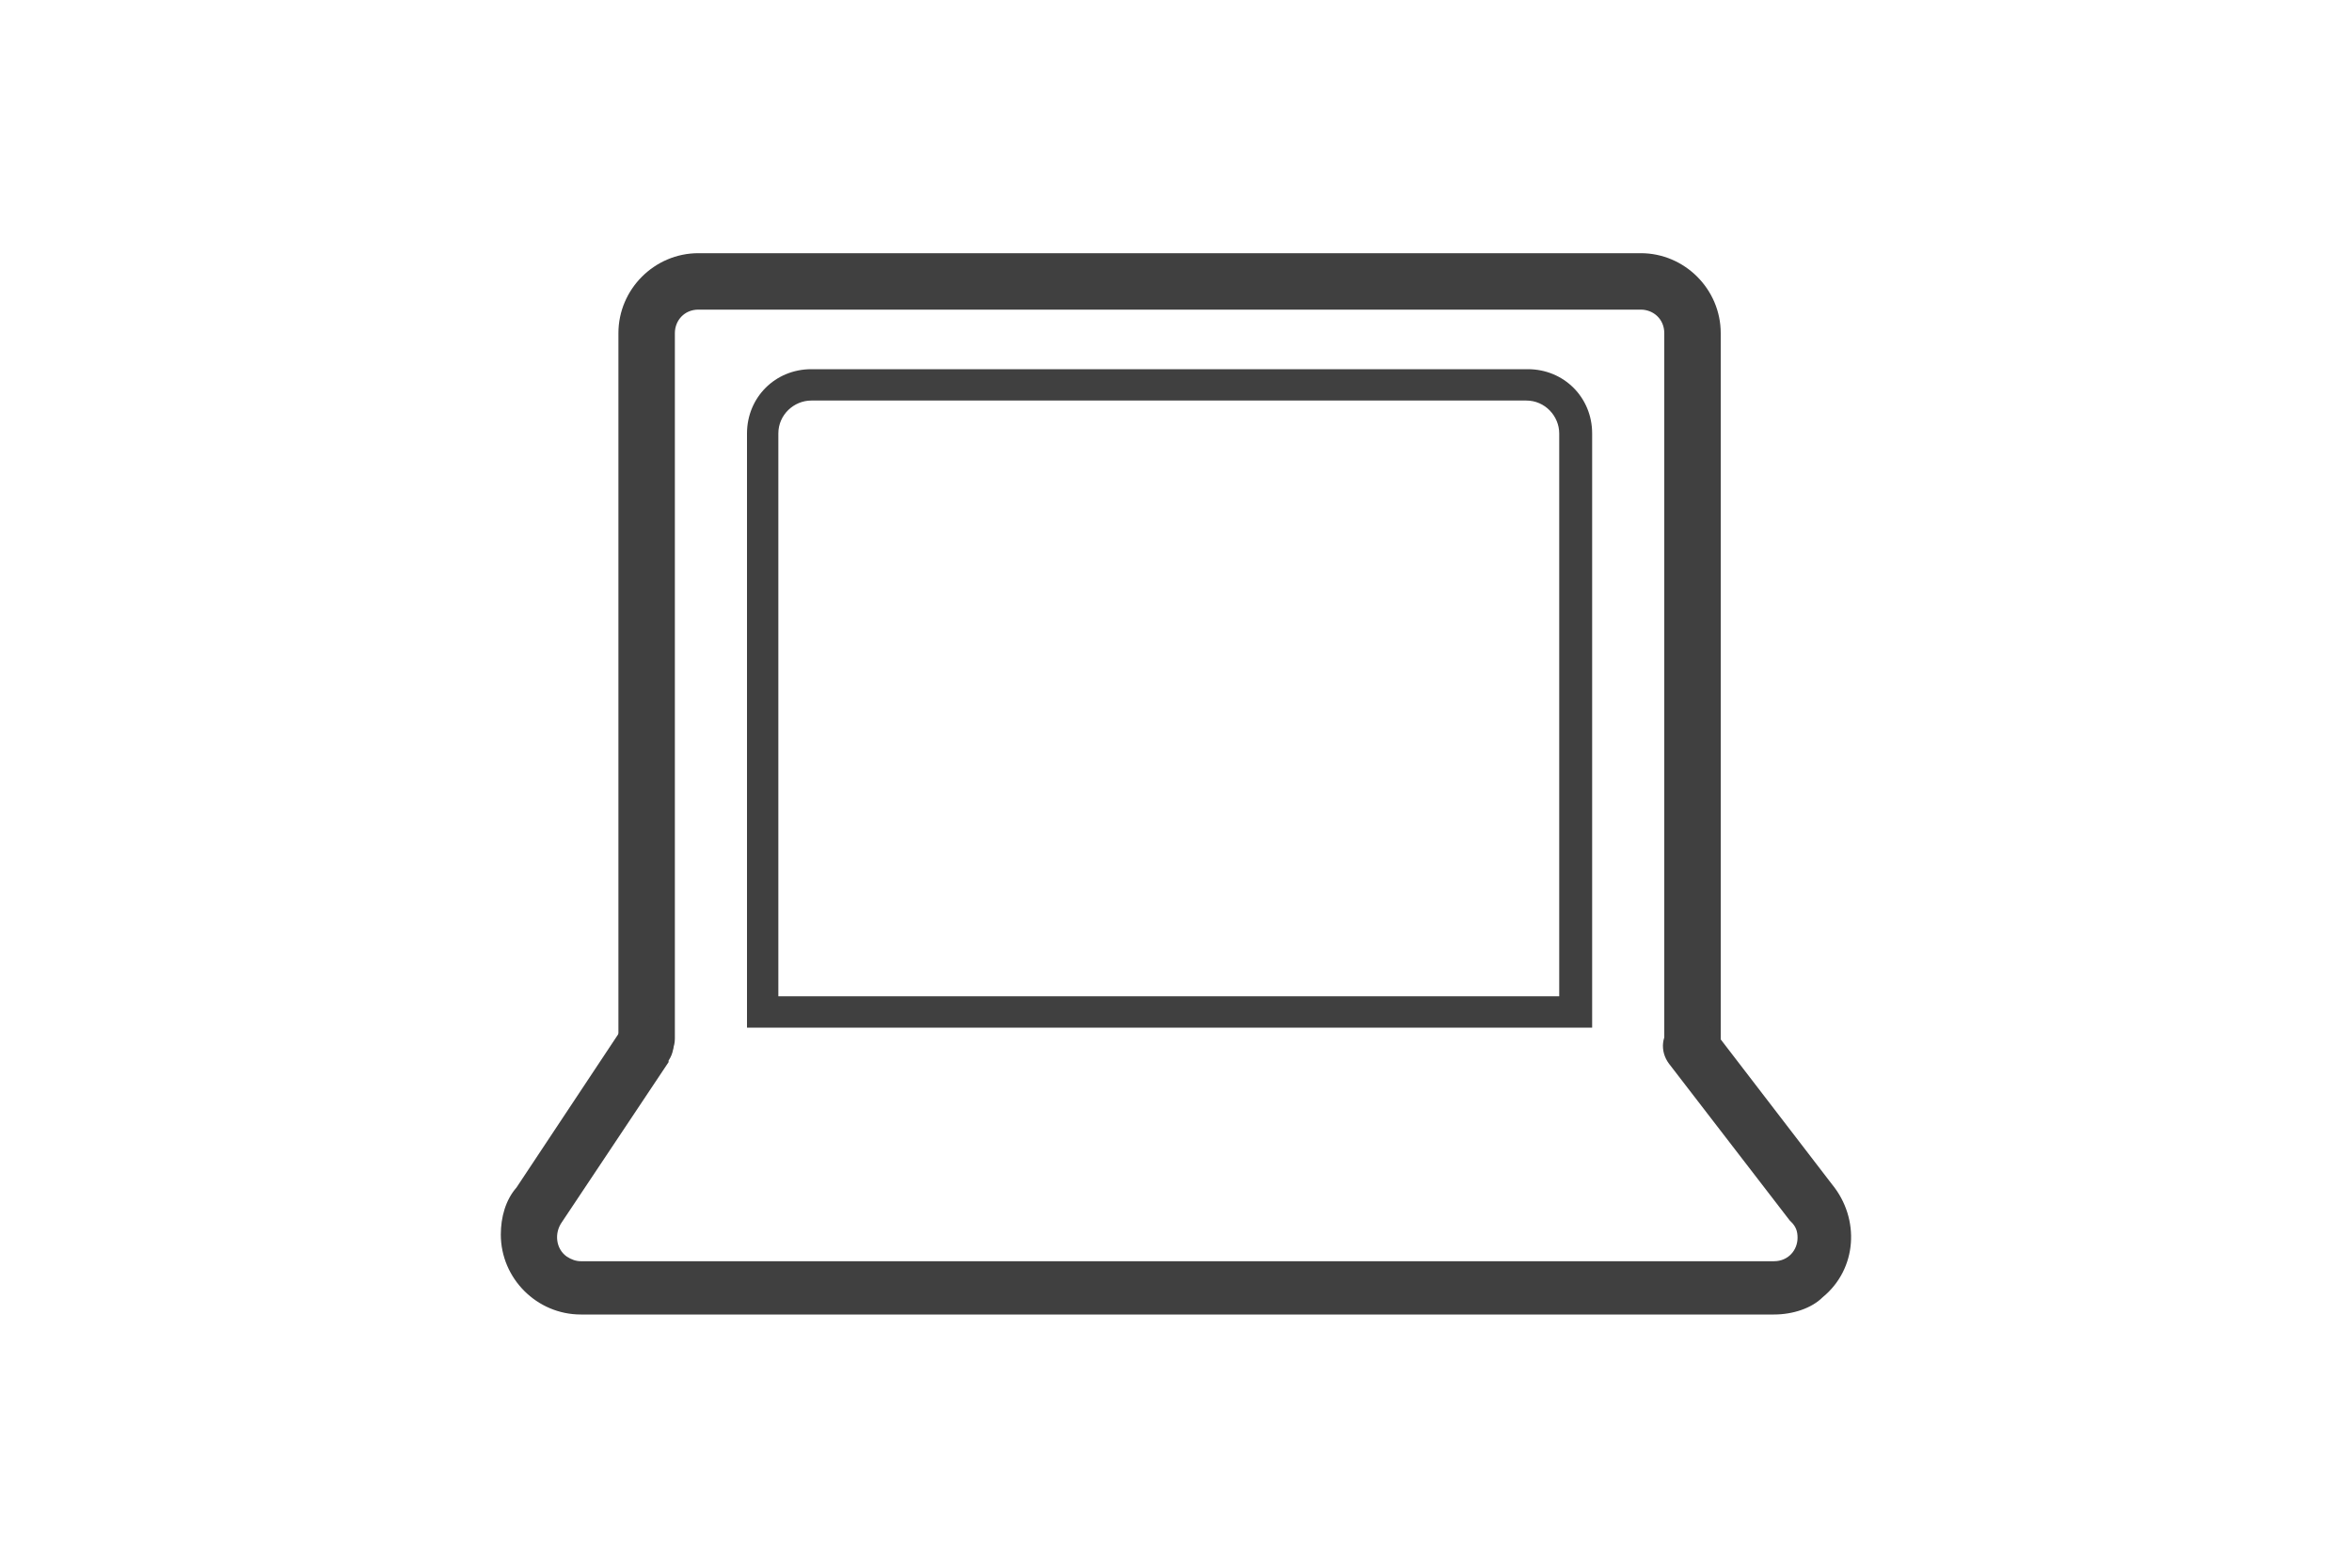
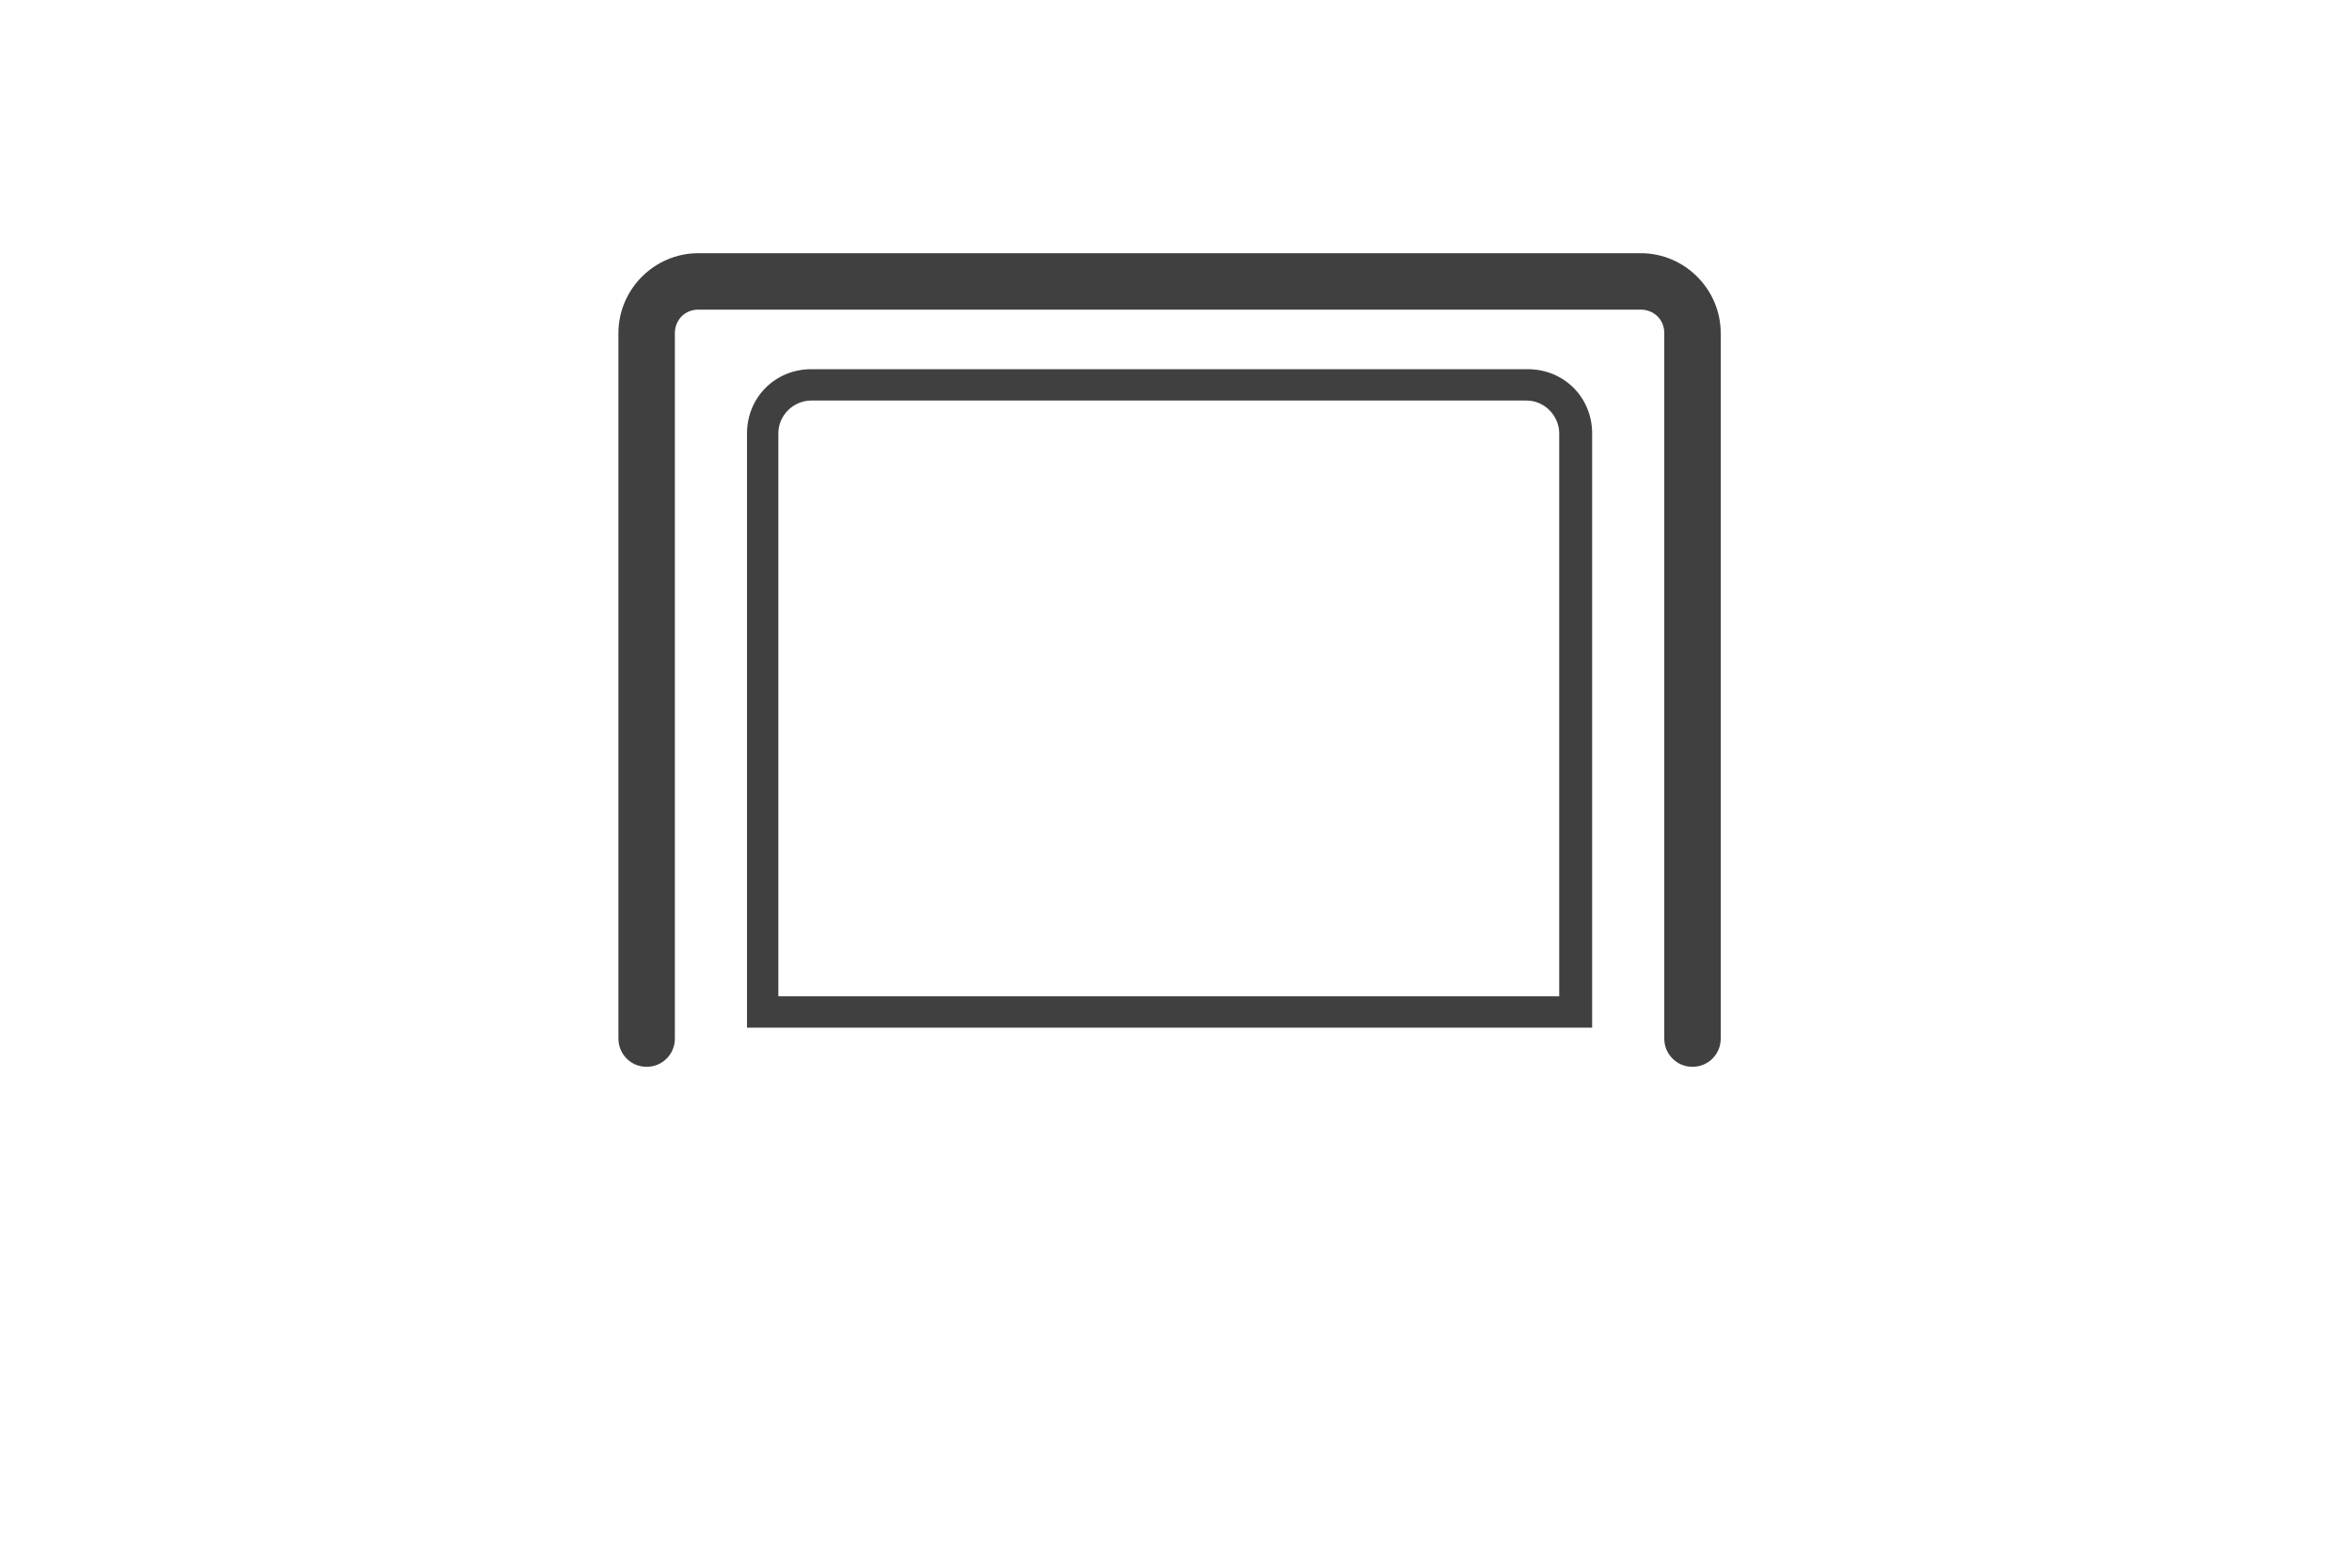
<svg xmlns="http://www.w3.org/2000/svg" id="Layer_1" data-name="Layer 1" width="150" height="100" viewBox="0 0 150 100">
  <defs>
    <style>
      .cls-1 {
        fill: #404040;
      }
    </style>
  </defs>
  <g id="Group_1017" data-name="Group 1017">
    <path id="Path_6624" data-name="Path 6624" class="cls-1" d="M107.94,68.05c-1,0-1.8-.8-1.8-1.8h0V21.25c0-.9-.7-1.5-1.5-1.5h-60.1c-.9,0-1.5.7-1.5,1.5v45c0,1-.8,1.8-1.8,1.8s-1.8-.8-1.8-1.8h0V21.25c0-2.8,2.3-5.1,5.1-5.1h60.1c2.8,0,5.1,2.3,5.1,5.1v45c0,1-.8,1.8-1.8,1.8h0Z" />
-     <path id="Path_6625" data-name="Path 6625" class="cls-1" d="M113.14,83.85H37.04c-2.8,0-5.1-2.3-5.1-5.1,0-1.1.3-2.2,1-3l6.7-10.1c.5-.8,1.6-1.1,2.5-.5.8.5,1.1,1.6.5,2.5v.1l-6.8,10.2c-.5.7-.4,1.7.3,2.2.3.2.6.3.9.3h76.1c.9,0,1.5-.7,1.5-1.5,0-.4-.1-.7-.4-1l-.1-.1-7.7-10c-.6-.8-.5-1.9.3-2.5s1.9-.5,2.5.3h0l7.6,9.9c1.8,2.2,1.6,5.4-.6,7.2-.7.7-1.9,1.1-3.1,1.1h0Z" />
    <path id="Path_6626" data-name="Path 6626" class="cls-1" d="M101.54,65.55h-53.9V27.65c0-2.3,1.8-4.1,4.1-4.1h45.7c2.3,0,4.1,1.8,4.1,4.1v37.9ZM49.64,63.55h49.8V27.65c0-1.1-.9-2.1-2.1-2.1h-45.6c-1.1,0-2.1.9-2.1,2.1v35.9Z" />
  </g>
</svg>